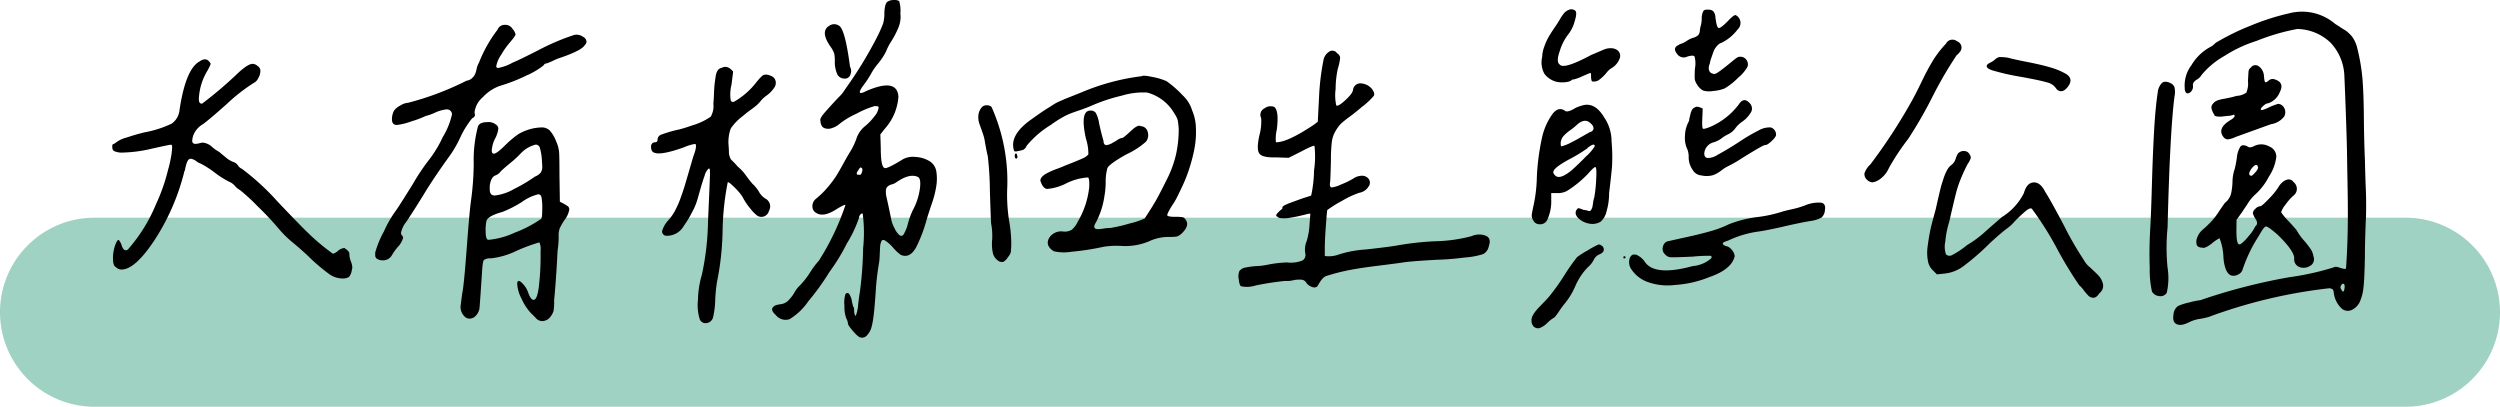
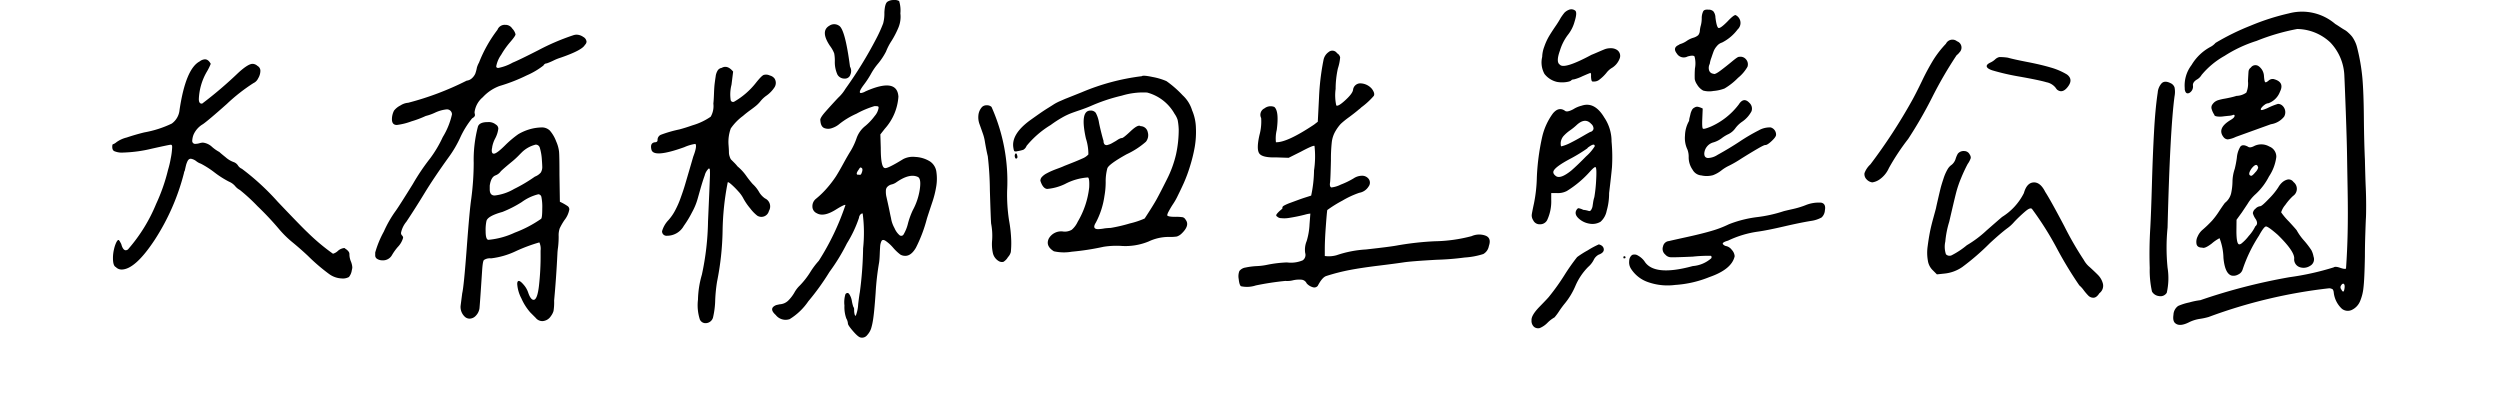
<svg xmlns="http://www.w3.org/2000/svg" width="238" height="38.723" viewBox="0 0 238 38.723">
  <g id="组_346" data-name="组 346" transform="translate(3474 -9803.55)">
-     <path id="路径_516" data-name="路径 516" d="M9,0H229a9,9,0,0,1,0,18H9A9,9,0,0,1,9,0Z" transform="translate(-3474 9824.272)" fill="#a0d2c4" />
    <path id="路径_517" data-name="路径 517" d="M-99.023-16.172a1.366,1.366,0,0,0-.332.059,1.442,1.442,0,0,1-.371.059.276.276,0,0,1-.312-.312,1.874,1.874,0,0,1,.117-.547,2.16,2.16,0,0,1,.9-1.016q.508-.352,2.266-1.914a17.164,17.164,0,0,1,2.539-1.992.921.921,0,0,0,.449-.449,1.411,1.411,0,0,0,.215-.7.523.523,0,0,0-.273-.488.734.734,0,0,0-.469-.2q-.43,0-1.367.859a38.33,38.33,0,0,1-3.437,2.93h-.039q-.273,0-.273-.43a5.6,5.6,0,0,1,.742-2.578,5.2,5.2,0,0,0,.391-.781q-.234-.43-.547-.43a.893.893,0,0,0-.508.2q-1.328.7-1.914,4.609a1.8,1.8,0,0,1-.742,1.309,10.176,10.176,0,0,1-2.617.84q-.82.2-1.68.488a2.777,2.777,0,0,0-.977.449.967.967,0,0,1-.352.2.544.544,0,0,0-.039.234q0,.352.234.43a1.849,1.849,0,0,0,.82.117,12.993,12.993,0,0,0,2.715-.371q1.66-.371,1.777-.371h.039q.117,0,.117.2v.039a6.407,6.407,0,0,1-.137,1.074,8.939,8.939,0,0,1-.254,1.074,17.287,17.287,0,0,1-1.133,3.242,15.431,15.431,0,0,1-2.617,4.258.338.338,0,0,1-.273.156q-.273,0-.43-.586-.078-.156-.137-.254a.756.756,0,0,0-.1-.137h-.039q-.078,0-.2.234a3.08,3.08,0,0,0-.215.645,3.614,3.614,0,0,0-.1.84q0,.742.273.859a.75.75,0,0,0,.547.234q1.289,0,3.145-2.812a21.357,21.357,0,0,0,2.793-6.367.6.6,0,0,1,.078-.234q.078-.352.117-.508a2.043,2.043,0,0,1,.117-.332.6.6,0,0,1,.156-.234.316.316,0,0,1,.2-.059,1.14,1.14,0,0,1,.508.234,1.406,1.406,0,0,0,.43.234,8.765,8.765,0,0,1,1.309.84,8.991,8.991,0,0,0,1.387.879,1.553,1.553,0,0,1,.566.41,1.45,1.45,0,0,0,.449.371,17.028,17.028,0,0,1,1.68,1.543A28.336,28.336,0,0,1-91.8-7.969,9.749,9.749,0,0,0-90.469-6.66q.781.645,1.445,1.27a17.952,17.952,0,0,0,2.031,1.738,2.164,2.164,0,0,0,1.172.41,1.182,1.182,0,0,0,.7-.137,1.307,1.307,0,0,0,.273-.645A1.148,1.148,0,0,0-84.8-4.3a1.808,1.808,0,0,0-.137-.566,1.847,1.847,0,0,1-.137-.605v-.078a.414.414,0,0,0-.1-.273,1.007,1.007,0,0,0-.215-.2,1.164,1.164,0,0,1-.156-.117,1.071,1.071,0,0,0-.625.273,1.142,1.142,0,0,1-.469.273,19.6,19.6,0,0,1-2.422-2.031q-.547-.508-2.832-2.91a23.385,23.385,0,0,0-3.418-3.145.817.817,0,0,1-.371-.312.817.817,0,0,0-.371-.312,2.337,2.337,0,0,1-.8-.469q-.488-.391-.605-.508a3.628,3.628,0,0,1-.7-.488A1.5,1.5,0,0,0-99.023-16.172Zm25.9-2.617a.823.823,0,0,0-.02-.137.823.823,0,0,1-.02-.137,2.221,2.221,0,0,1,.781-1.426,4.084,4.084,0,0,1,1.6-1.074,16.262,16.262,0,0,0,2.6-1.016,7.2,7.2,0,0,0,1.582-.937.353.353,0,0,1,.313-.2,6.116,6.116,0,0,0,.645-.273,4.616,4.616,0,0,1,.684-.273q2.031-.7,2.3-1.211a.45.45,0,0,0,.156-.312.582.582,0,0,0-.312-.449,1.152,1.152,0,0,0-.664-.215,1.24,1.24,0,0,0-.352.078A21.64,21.64,0,0,0-67.07-24.98q-1.875.957-2.461,1.191a4.482,4.482,0,0,1-1.367.508q-.2,0-.2-.156a2.719,2.719,0,0,1,.469-1.094,7.808,7.808,0,0,1,.859-1.211q.508-.586.508-.742a1.2,1.2,0,0,0-.312-.547.752.752,0,0,0-.664-.352.732.732,0,0,0-.742.469,12.826,12.826,0,0,0-1.758,3.125,2.268,2.268,0,0,0-.2.469,3.572,3.572,0,0,1-.156.586,1.273,1.273,0,0,1-.293.41.878.878,0,0,1-.527.254,27.866,27.866,0,0,1-5.586,2.109h-.039a1.587,1.587,0,0,0-.684.254,1.772,1.772,0,0,0-.605.488,1.811,1.811,0,0,0-.2.82q0,.547.469.547A6.131,6.131,0,0,0-79.16-18.2a9.587,9.587,0,0,0,1.348-.508,4.747,4.747,0,0,0,.879-.312,3.416,3.416,0,0,1,1.074-.312.475.475,0,0,1,.547.469,7.055,7.055,0,0,1-.879,2.168,11.246,11.246,0,0,1-1.191,2.012,20.644,20.644,0,0,0-1.66,2.461q-1.309,2.109-1.621,2.539A10.813,10.813,0,0,0-81.8-7.7a9.248,9.248,0,0,0-.82,1.992v.273a.371.371,0,0,0,.156.313.9.9,0,0,0,.508.156.976.976,0,0,0,.938-.508,5.175,5.175,0,0,1,.547-.762,2.034,2.034,0,0,0,.508-.879.3.3,0,0,0-.1-.215.343.343,0,0,1-.1-.254,2.4,2.4,0,0,1,.508-1.055q.859-1.289,1.738-2.734t2.285-3.4a10.747,10.747,0,0,0,1.094-1.855A8.588,8.588,0,0,1-73.4-18.477Q-73.125-18.633-73.125-18.789ZM-69.1-2.7a3.438,3.438,0,0,0,.391,1.348A5.228,5.228,0,0,0-67.852,0l.508.508a.814.814,0,0,0,.625.313A1.014,1.014,0,0,0-65.9.352a1.6,1.6,0,0,0,.254-.488,5.009,5.009,0,0,0,.059-1q.2-2.148.313-4.453a5.784,5.784,0,0,1,.059-.605,8.454,8.454,0,0,0,.059-1.074,2.069,2.069,0,0,1,.1-.742,6.013,6.013,0,0,1,.449-.781A2.281,2.281,0,0,0-64.141-9.8a.391.391,0,0,0-.137-.312,5,5,0,0,0-.762-.43l-.039-2.539q0-1.8-.039-2.227a3.284,3.284,0,0,0-.273-.977A3.359,3.359,0,0,0-66-17.324a1.082,1.082,0,0,0-.8-.293,4.465,4.465,0,0,0-.9.117A4.742,4.742,0,0,0-69-16.973a9.678,9.678,0,0,0-1.23,1.035q-.82.82-1.094.82-.2,0-.2-.312a1.148,1.148,0,0,1,.039-.273v-.039a2.83,2.83,0,0,1,.293-.84A2.668,2.668,0,0,0-70.9-17.5a.459.459,0,0,0-.234-.391,1.078,1.078,0,0,0-.781-.234q-.82,0-.937.469a12.475,12.475,0,0,0-.391,3.418,26.6,26.6,0,0,1-.234,3.418q-.156,1.016-.43,4.688t-.43,4.3l-.156,1.211A1.283,1.283,0,0,0-74.062.43a.672.672,0,0,0,.43.156.821.821,0,0,0,.586-.273,1.293,1.293,0,0,0,.352-.7q.039-.43.117-1.582t.137-2.051q.059-.9.176-.977a.982.982,0,0,1,.664-.156,7.524,7.524,0,0,0,2.4-.7,15.612,15.612,0,0,1,2.207-.82,1.441,1.441,0,0,1,.117.781v.273a24.915,24.915,0,0,1-.156,3.086q-.156,1.328-.508,1.328-.273,0-.508-.664a2.146,2.146,0,0,0-.43-.762q-.313-.371-.469-.371T-69.1-2.7Zm2.383-11.211a1.025,1.025,0,0,1-.137.586,1.4,1.4,0,0,1-.566.391,14.324,14.324,0,0,1-1.973,1.172,4.67,4.67,0,0,1-1.855.625q-.469,0-.469-.586v-.352q.117-.82.547-.977a1.075,1.075,0,0,0,.508-.391q.234-.234.918-.8a8.5,8.5,0,0,0,.918-.84l.156-.156a2.861,2.861,0,0,1,1.328-.742.4.4,0,0,1,.391.293,5.039,5.039,0,0,1,.2,1.191Q-66.719-14.063-66.719-13.906Zm-.391,2.656a.317.317,0,0,1,.313.273,4.848,4.848,0,0,1,.078,1.094q0,.9-.117.977a11.307,11.307,0,0,1-2.5,1.309,7.526,7.526,0,0,1-2.5.684q-.273,0-.273-.82a4.1,4.1,0,0,1,.078-.977q.117-.469,1.523-.859a11.031,11.031,0,0,0,1.836-.937A4.509,4.509,0,0,1-67.109-11.25Zm31.172-9.8q3.008-1.328,3.125.508A5.075,5.075,0,0,1-34.1-17.5l-.43.547.039,1.289q0,1.875.391,1.914.234.078,1.758-.859a2.015,2.015,0,0,1,1.133-.2,2.9,2.9,0,0,1,1.406.43,1.4,1.4,0,0,1,.605.977,4.536,4.536,0,0,1,0,1.328,9.388,9.388,0,0,1-.41,1.641q-.469,1.406-.508,1.563a13.7,13.7,0,0,1-1.035,2.715q-.449.762-1,.762a.9.9,0,0,1-.469-.117,4.447,4.447,0,0,1-.7-.664,3.644,3.644,0,0,0-.742-.664q-.273-.156-.371.059a1.416,1.416,0,0,0-.117.488q-.02.273-.039.762t-.059.762a25.085,25.085,0,0,0-.332,2.91q-.137,1.934-.254,2.6a5.964,5.964,0,0,1-.176.781,1.76,1.76,0,0,1-.371.625.615.615,0,0,1-.625.234q-.234-.039-.723-.605t-.488-.723a1.1,1.1,0,0,0-.156-.488,3.231,3.231,0,0,1-.176-1.23,2.608,2.608,0,0,1,.1-1.094q.2-.2.352,0a1.633,1.633,0,0,1,.254.664,3.689,3.689,0,0,0,.137.547.416.416,0,0,1,.078.293,1.8,1.8,0,0,0,.039.391q.039.176.117.176A3.484,3.484,0,0,0-36.641-.8q.117-.957.156-1.113a35.765,35.765,0,0,0,.313-4.2,14.1,14.1,0,0,0-.039-3.3q-.039-.039-.137.02a.414.414,0,0,0-.156.176.461.461,0,0,0-.059.2,11.571,11.571,0,0,1-1.152,2.441,18.547,18.547,0,0,1-1.66,2.715,22.967,22.967,0,0,1-2.012,2.793,5.825,5.825,0,0,1-1.777,1.7A1.188,1.188,0,0,1-44.492.234q-.7-.625.039-.937.156-.039.352-.078a1.258,1.258,0,0,0,.781-.332,3.614,3.614,0,0,0,.605-.781,2.761,2.761,0,0,1,.527-.684,7.619,7.619,0,0,0,.977-1.25,7.438,7.438,0,0,1,.82-1.094,24.069,24.069,0,0,0,2.539-5.312q-.078-.078-.9.43-1.172.742-1.836.352a.692.692,0,0,1-.41-.625.9.9,0,0,1,.332-.742,8.328,8.328,0,0,0,1.133-1.113,10.247,10.247,0,0,0,.781-1.035q.273-.43.7-1.211t.7-1.211a6.373,6.373,0,0,0,.547-1.172,2.549,2.549,0,0,1,.859-1.211,5.408,5.408,0,0,0,.879-.937,1.553,1.553,0,0,0,.371-.781q0-.117-.078-.137a1.578,1.578,0,0,0-.312-.02,8.545,8.545,0,0,0-1.719.723,7.5,7.5,0,0,0-1.6.957,2.087,2.087,0,0,1-.723.41,1.039,1.039,0,0,1-.742,0q-.332-.137-.371-.723-.078-.2.488-.84t1.211-1.328a3.739,3.739,0,0,0,.684-.84,39.012,39.012,0,0,0,2.93-4.766,12.986,12.986,0,0,0,.664-1.465,3.587,3.587,0,0,0,.117-1.035q.039-.82.273-1.016a1.01,1.01,0,0,1,.586-.176.871.871,0,0,1,.547.1,3.024,3.024,0,0,1,.117,1.172,2.686,2.686,0,0,1-.176,1.328,8.691,8.691,0,0,1-.664,1.289,5.477,5.477,0,0,0-.527,1.016,6.294,6.294,0,0,1-.762,1.152,5.877,5.877,0,0,0-.684,1,9.068,9.068,0,0,1-.7,1.055q-.547.742-.234.742A1.229,1.229,0,0,0-35.937-21.055Zm-.625,7.93q.156.078.234-.117.2-.469-.039-.547-.078-.078-.234.2-.2.273-.176.391T-36.562-13.125Zm3.594.7a1.312,1.312,0,0,1-.488.234.827.827,0,0,0-.449.273.553.553,0,0,0-.1.332,2.1,2.1,0,0,0,.059.605l.156.7q.078.352.156.742t.117.547a2.8,2.8,0,0,0,.332.957,1.846,1.846,0,0,0,.488.684.261.261,0,0,0,.352-.039A3.74,3.74,0,0,0-31.895-8.5a7.549,7.549,0,0,1,.449-1.23,5.988,5.988,0,0,0,.664-1.953q.156-1.016-.156-1.211Q-31.719-13.281-32.969-12.422Zm-4.922-9.844a.767.767,0,0,1-.723-.371,2.86,2.86,0,0,1-.254-1.23,3.586,3.586,0,0,0-.059-.8,2.968,2.968,0,0,0-.41-.723q-.937-1.406-.039-1.914a.806.806,0,0,1,.9,0q.586.313,1.055,3.906a.826.826,0,0,1,.039.742A.531.531,0,0,1-37.891-22.266Zm-17.852,5.859a.528.528,0,0,1,.313-.508,11.937,11.937,0,0,1,1.758-.508q.586-.156,1.25-.391a6.011,6.011,0,0,0,1.738-.82,2.016,2.016,0,0,0,.254-1.25q.039-.352.059-.937t.059-.918q.039-.332.1-.723a1.4,1.4,0,0,1,.2-.586.546.546,0,0,1,.371-.234q.547-.313,1.094.352l-.156,1.25a3.709,3.709,0,0,0-.078,1.465.232.232,0,0,0,.352.137,7.2,7.2,0,0,0,2.031-1.758q.586-.742.781-.781a.83.83,0,0,1,.566.059.8.8,0,0,1,.449.293.776.776,0,0,1,0,.82,2.932,2.932,0,0,1-.742.781,2.785,2.785,0,0,0-.625.586,3.05,3.05,0,0,1-.41.41q-.215.176-.566.43t-.664.527A5.008,5.008,0,0,0-48.77-17.52a3.738,3.738,0,0,0-.215,1.543q.039.508.039.723a1.25,1.25,0,0,0,.078.43.928.928,0,0,0,.117.254l.273.273a3.9,3.9,0,0,1,.352.391,4.519,4.519,0,0,1,.8.859,9.523,9.523,0,0,0,.645.82,3.075,3.075,0,0,1,.586.723,1.909,1.909,0,0,0,.586.645.839.839,0,0,1,.371,1.191.737.737,0,0,1-1.113.449,3.621,3.621,0,0,1-.664-.684,5.61,5.61,0,0,1-.7-1.035,3.055,3.055,0,0,0-.449-.605,7.512,7.512,0,0,0-.645-.645q-.312-.273-.352-.2a25.828,25.828,0,0,0-.488,4.629,26.712,26.712,0,0,1-.527,4.824,14.839,14.839,0,0,0-.176,1.738,7.981,7.981,0,0,1-.215,1.7.732.732,0,0,1-.625.508.587.587,0,0,1-.625-.352,4.459,4.459,0,0,1-.176-1.875,9.154,9.154,0,0,1,.371-2.383,25.678,25.678,0,0,0,.586-5.078q.078-1.758.117-2.676t.059-1.5a6.045,6.045,0,0,0,0-.723q-.02-.137-.1-.137a1.314,1.314,0,0,0-.391.664q-.2.547-.41,1.289t-.254.9a5.968,5.968,0,0,1-.547,1.328,9.733,9.733,0,0,1-.781,1.289,1.82,1.82,0,0,1-1.6.938.421.421,0,0,1-.469-.43,2.516,2.516,0,0,1,.605-1.055A4.6,4.6,0,0,0-54.023-9.8a8.344,8.344,0,0,0,.488-1.133q.254-.7.41-1.23t.43-1.465q.273-.937.352-1.211.391-1.016.2-1.211a4.1,4.1,0,0,0-1.055.313q-2.93,1.055-3.125.234-.156-.625.313-.7Q-55.742-16.211-55.742-16.406Zm50.9-2.812a4.524,4.524,0,0,1,.352,1.66,8.488,8.488,0,0,1-.117,1.836,14.76,14.76,0,0,1-.449,1.816,13.906,13.906,0,0,1-.586,1.582q-.293.645-.566,1.191a5.867,5.867,0,0,1-.449.8,7.8,7.8,0,0,0-.43.723,1.146,1.146,0,0,0-.137.352q.039.156.781.156a3.786,3.786,0,0,1,.7.039.464.464,0,0,1,.273.234q.43.547-.391,1.328a1.17,1.17,0,0,1-.449.273,4.157,4.157,0,0,1-.723.039,4.454,4.454,0,0,0-1.953.43,5.808,5.808,0,0,1-2.539.43,7.857,7.857,0,0,0-1.758.078,24.313,24.313,0,0,1-3.027.469,4.414,4.414,0,0,1-1.7-.039q-.82-.508-.488-1.211A1.354,1.354,0,0,1-17.07-7.7a1.344,1.344,0,0,0,.762-.176,2.221,2.221,0,0,0,.566-.762,8.123,8.123,0,0,0,1.094-3.281q.039-.859-.117-.937a5.425,5.425,0,0,0-2.187.625,4.917,4.917,0,0,1-1.7.469q-.41-.039-.645-.781a.552.552,0,0,1,.156-.371,1.609,1.609,0,0,1,.449-.332q.293-.156.527-.254t.605-.234q.371-.137.527-.215l.742-.293q.547-.215.977-.41a1.612,1.612,0,0,0,.586-.391,4.779,4.779,0,0,0-.234-1.523q-.586-2.656.43-2.656a.585.585,0,0,1,.508.215,2.927,2.927,0,0,1,.313.957q.078.391.215.938t.215.781a.46.46,0,0,0,.1.332.308.308,0,0,0,.313.039,1.524,1.524,0,0,0,.352-.137l.41-.234.176-.117a1.277,1.277,0,0,1,.137-.078,1.072,1.072,0,0,1,.137-.059.321.321,0,0,1,.1-.02q.117.039.84-.645t.957-.488a.7.7,0,0,1,.684.566.993.993,0,0,1-.176.918,7.643,7.643,0,0,1-1.836,1.191q-1.719.957-1.836,1.348a4.782,4.782,0,0,0-.156,1.309,7.426,7.426,0,0,1-.117,1.309,7.645,7.645,0,0,1-.82,2.539q-.391.625.234.625a4.793,4.793,0,0,0,.625-.078q.391-.039.547-.039a14.938,14.938,0,0,0,1.836-.43,7.664,7.664,0,0,0,1.406-.469q.82-1.25,1.152-1.855t.957-1.855a10.409,10.409,0,0,0,.879-2.4,10.95,10.95,0,0,0,.254-2.363,5.868,5.868,0,0,0-.1-.9,2.021,2.021,0,0,0-.293-.586,4.239,4.239,0,0,0-2.617-2.031,6.981,6.981,0,0,0-2.4.293,16.724,16.724,0,0,0-2.988,1q-.469.2-1.035.391t-.879.313a6.171,6.171,0,0,0-.8.391,10.633,10.633,0,0,0-1.074.7,8.97,8.97,0,0,0-2.3,1.992.713.713,0,0,1-.312.371,3.992,3.992,0,0,1-.586.137.394.394,0,0,1-.254,0q-.059-.039-.1-.312-.234-1.289,1.563-2.617.547-.391.938-.664t.8-.527q.41-.254.586-.371a4.479,4.479,0,0,1,.625-.312q.449-.2.547-.234l.684-.273.781-.312a21.29,21.29,0,0,1,5.7-1.523q.117-.117,1.035.078a5.991,5.991,0,0,1,1.309.391,9.906,9.906,0,0,1,1.543,1.348A3.193,3.193,0,0,1-4.844-19.219ZM-24.57-16.211a4.108,4.108,0,0,0-.215-.859q-.176-.508-.312-.879a1.877,1.877,0,0,1-.1-.82,1.356,1.356,0,0,1,.352-.8.608.608,0,0,1,.449-.156.608.608,0,0,1,.449.156A17.3,17.3,0,0,1-22.461-11.6a16.182,16.182,0,0,0,.176,2.793,13.069,13.069,0,0,1,.215,1.973,8.433,8.433,0,0,1-.039,1.074,1.1,1.1,0,0,1-.273.488,1.266,1.266,0,0,1-.43.449.6.6,0,0,1-.43-.059,1.2,1.2,0,0,1-.586-.82,4.069,4.069,0,0,1-.059-1.211,6.12,6.12,0,0,0-.1-1.562q-.039-.586-.117-3.184a29.889,29.889,0,0,0-.2-3.223Q-24.414-15.312-24.57-16.211Zm2.969,1.563q-.078,0-.117-.137a.422.422,0,0,1,0-.254q.117-.234.2.039Q-21.406-14.688-21.6-14.648Zm21.25,10.7a.912.912,0,0,1,.586-.332,6.826,6.826,0,0,1,1.074-.137,5.718,5.718,0,0,0,.957-.117A11.436,11.436,0,0,1,4.18-4.766a2.876,2.876,0,0,0,1.5-.2.629.629,0,0,0,.234-.7A2.143,2.143,0,0,1,6.055-6.8a6.45,6.45,0,0,0,.273-1.6l.078-1.016a2.8,2.8,0,0,0-.508.1q-.391.1-.762.176T4.355-9a2.75,2.75,0,0,1-.723.02.549.549,0,0,1-.391-.156q-.156-.078-.02-.254a2.237,2.237,0,0,1,.352-.352q.215-.176.176-.215-.039-.117.176-.234a4.554,4.554,0,0,1,.586-.254l.742-.273q.371-.137.742-.254t.488-.156a12.094,12.094,0,0,0,.273-2.4A8.958,8.958,0,0,0,6.8-15.859q-.117-.078-1.289.547l-1.172.586-1.172-.039q-1.328.039-1.621-.371t.02-1.777a4.844,4.844,0,0,0,.156-1.6.675.675,0,0,1,.313-.918.95.95,0,0,1,.938-.137q.469.391.234,2.188a3.382,3.382,0,0,0-.078,1.172q1.055.039,3.633-1.68l.352-.273.117-2.3a23.161,23.161,0,0,1,.43-3.594,1.2,1.2,0,0,1,.488-.742.536.536,0,0,1,.8.117.6.6,0,0,1,.293.391,4.472,4.472,0,0,1-.215,1.055,9.169,9.169,0,0,0-.215,1.953,4.5,4.5,0,0,0,.059,1.563q.156.156.859-.488t.742-1a.691.691,0,0,1,.742-.605,1.479,1.479,0,0,1,1.055.527q.312.43.176.664a7.238,7.238,0,0,1-1.191,1.094,1.552,1.552,0,0,1-.234.2q-.312.273-.918.723a8.424,8.424,0,0,0-.8.645,3.973,3.973,0,0,0-.488.664,2.682,2.682,0,0,0-.371,1.113,14.733,14.733,0,0,0-.078,1.7q-.039,1.68-.078,2.07-.078.43.117.508a2.633,2.633,0,0,0,.9-.273,7.568,7.568,0,0,0,1.211-.586,1.451,1.451,0,0,1,.742-.254.785.785,0,0,1,.625.215.6.6,0,0,1,.059.82,1.282,1.282,0,0,1-.879.586,8.567,8.567,0,0,0-1.6.742,11.721,11.721,0,0,0-1.445.9q-.039.2-.137,1.523t-.1,2.188v.664a2.69,2.69,0,0,0,1.133-.078A10.54,10.54,0,0,1,11.7-6q2.285-.254,2.91-.371a28.175,28.175,0,0,1,3.633-.41,14.556,14.556,0,0,0,3.516-.488,1.773,1.773,0,0,1,1.289-.059q.625.215.352,1a1.085,1.085,0,0,1-.527.762,7.227,7.227,0,0,1-1.777.332,25.356,25.356,0,0,1-2.676.215q-2.441.137-3.184.254-.781.117-2.383.313t-2.715.41a18.926,18.926,0,0,0-2.207.566q-.391.117-.82.938A.424.424,0,0,1,6.66-2.4a1.235,1.235,0,0,1-.605-.371.6.6,0,0,0-.488-.352,2.689,2.689,0,0,0-.82.059,2.211,2.211,0,0,1-.723.059,26.743,26.743,0,0,0-2.812.43A2.666,2.666,0,0,1-.2-2.5q-.156-.117-.215-.684A1.383,1.383,0,0,1-.352-3.945ZM33.086-22.812q-.039,0-.762.313a4.226,4.226,0,0,1-.84.313.318.318,0,0,0-.234.078q-.078.117-.508.176a2.72,2.72,0,0,1-.859-.02,2.1,2.1,0,0,1-1.191-.762,2.266,2.266,0,0,1-.215-1.621,2.946,2.946,0,0,1,.2-.977,5.624,5.624,0,0,1,.41-.918q.215-.371.625-.977a9.147,9.147,0,0,0,.527-.84,5.71,5.71,0,0,1,.352-.488,1.231,1.231,0,0,1,.41-.273.6.6,0,0,1,.605.059q.234.156-.039,1.035a3.489,3.489,0,0,1-.664,1.309,4.778,4.778,0,0,0-.742,1.484q-.391,1.094,0,1.328.391.469,3.008-.937.2-.078.605-.254t.645-.273a1.53,1.53,0,0,1,.586-.1,1.034,1.034,0,0,1,.586.156.68.68,0,0,1,.254.84,1.775,1.775,0,0,1-.8.918,1.932,1.932,0,0,0-.469.449,3.856,3.856,0,0,1-.625.605.8.8,0,0,1-.586.2q-.156.039-.2-.137a1.907,1.907,0,0,1-.039-.41A.519.519,0,0,0,33.086-22.812ZM44.3-28.828a.637.637,0,0,1,.469.156.96.96,0,0,1,.2.586q.117.938.293,1t.84-.605q.586-.625.781-.625a.832.832,0,0,1,.2,1.367,4.241,4.241,0,0,1-1.484,1.25,1,1,0,0,0-.488.332,1.73,1.73,0,0,0-.293.449q-.078.2-.234.664a2.755,2.755,0,0,0-.156.586.828.828,0,0,0-.059.625.459.459,0,0,0,.41.313q.117.117.664-.293t1.113-.879q.566-.469.645-.43a.675.675,0,0,1,.664.215.716.716,0,0,1,.156.723,3.709,3.709,0,0,1-.9,1.055,6.158,6.158,0,0,1-1.289,1.016,3.759,3.759,0,0,1-1.055.234,2.174,2.174,0,0,1-.977-.039,1.54,1.54,0,0,1-.586-.586,1.29,1.29,0,0,1-.215-.508,10.035,10.035,0,0,1,.02-1.016,2.541,2.541,0,0,0-.039-1.133q-.117-.156-.664,0a.768.768,0,0,1-1.016-.273q-.43-.547.156-.82a.454.454,0,0,0,.117-.078,2.164,2.164,0,0,0,.664-.312,2.164,2.164,0,0,1,.664-.312,1.254,1.254,0,0,0,.43-.234.776.776,0,0,0,.156-.449,2.7,2.7,0,0,1,.1-.508,2.719,2.719,0,0,0,.078-.645,1.493,1.493,0,0,1,.137-.664Q43.906-28.867,44.3-28.828Zm-.391,13.711q0,.391.352.41a1.743,1.743,0,0,0,.9-.293q1.133-.625,2.109-1.27A17.891,17.891,0,0,1,49.1-17.344a2.081,2.081,0,0,1,1.133-.273.707.707,0,0,1,.508.7q0,.2-.41.586t-.605.391q-.078-.039-.781.371t-1.543.938a10.786,10.786,0,0,1-1.113.645,3.9,3.9,0,0,0-.762.469,2.941,2.941,0,0,1-.8.449,2.294,2.294,0,0,1-1.094.02,1.036,1.036,0,0,1-.84-.547,2.049,2.049,0,0,1-.371-1.172,1.923,1.923,0,0,0-.117-.742,2.536,2.536,0,0,1-.234-1.328,2.966,2.966,0,0,1,.391-1.406,1.6,1.6,0,0,1,.059-.352q.059-.234.078-.332a1.425,1.425,0,0,1,.1-.273.6.6,0,0,1,.156-.234,1.286,1.286,0,0,1,.2-.117.435.435,0,0,1,.293-.02,1.838,1.838,0,0,1,.41.156l-.039.938q-.039.9.059.977t.762-.2A6.769,6.769,0,0,0,47.188-19.8q.469-.742,1.016-.156a.742.742,0,0,1,.2.8,2.77,2.77,0,0,1-.9,1,2.682,2.682,0,0,0-.645.625,1.747,1.747,0,0,1-.645.547,3.391,3.391,0,0,0-.645.391,2.493,2.493,0,0,1-.762.391A1.173,1.173,0,0,0,43.906-15.117Zm-9.492-3.4a4.061,4.061,0,0,1,.664,2.246,15.891,15.891,0,0,1,.039,2.441q-.078.859-.273,2.461a6.021,6.021,0,0,1-.234,1.7,1.846,1.846,0,0,1-.586,1.035,1.531,1.531,0,0,1-1.055.176,1.955,1.955,0,0,1-1.016-.488q-.43-.391-.234-.781.117-.2.215-.2a1.607,1.607,0,0,1,.449.156,2.314,2.314,0,0,1,.508.1q.156.059.254-.117a.97.97,0,0,0,.117-.293q.02-.117.059-.391a2.9,2.9,0,0,1,.117-.508,13.743,13.743,0,0,0,.176-1.7q.059-1.074-.059-1.152-.078-.078-.508.391a9.968,9.968,0,0,1-2.227,1.875,1.837,1.837,0,0,1-.9.2h-.586v.625a4.2,4.2,0,0,1-.391,1.953.751.751,0,0,1-.684.391.668.668,0,0,1-.645-.391.848.848,0,0,1-.137-.488q.02-.215.215-1.113a14.024,14.024,0,0,0,.273-2.5,21.725,21.725,0,0,1,.508-3.828,6.083,6.083,0,0,1,1.016-2.227q.547-.664,1.133-.273.2.2.82-.137a2.645,2.645,0,0,1,.781-.332Q33.477-20.117,34.414-18.516Zm-1.289.547q-.586-.625-1.406.156a5.527,5.527,0,0,1-.586.469,3.725,3.725,0,0,0-.645.566,1.148,1.148,0,0,0-.254.645q0,.352.078.313a3.905,3.905,0,0,0,.859-.332q.508-.254,1.113-.605t.762-.43a.383.383,0,0,0,.313-.293A.589.589,0,0,0,33.125-17.969Zm.352,2.148q0-.352-.586.078a.256.256,0,0,0-.117.117,15.417,15.417,0,0,1-1.523.938q-1.719.9-1.719,1.328,0,.2.273.391.43.273,1.445-.547.586-.508,1.406-1.348A4.275,4.275,0,0,0,33.477-15.82ZM40.547-6.8q.312-.078,1.738-.391t2.344-.586A10.044,10.044,0,0,0,46.25-8.4a11.035,11.035,0,0,1,2.715-.684,13.068,13.068,0,0,0,2.52-.566q.312-.078.859-.2a8.33,8.33,0,0,0,1.172-.352,3.333,3.333,0,0,1,1.523-.254q.469.1.352.723a1.02,1.02,0,0,1-.312.684,2.88,2.88,0,0,1-1.016.332q-.977.156-2.578.527T49.023-7.7a9.694,9.694,0,0,0-2.852.859q-.7.2-.43.391a.49.49,0,0,0,.2.117.923.923,0,0,1,.586.371.994.994,0,0,1,.273.605q-.273,1.25-2.422,1.992a10.4,10.4,0,0,1-3.242.742,5.575,5.575,0,0,1-2.539-.254,3.131,3.131,0,0,1-1.68-1.309,1.125,1.125,0,0,1-.156-.723.719.719,0,0,1,.273-.566.605.605,0,0,1,.566.059,1.9,1.9,0,0,1,.605.527q.9,1.484,4.609.469a3,3,0,0,0,1.758-.742q.078-.156-.039-.234a13.791,13.791,0,0,0-1.719.078q-1.758.078-2.09.059a.709.709,0,0,1-.527-.254.7.7,0,0,1-.215-.781A.625.625,0,0,1,40.547-6.8Zm-6.68,1.289A1.089,1.089,0,0,0,33.379-5a2.236,2.236,0,0,1-.527.664,5.833,5.833,0,0,0-1.211,1.8A6.86,6.86,0,0,1,30.664-.9a8.913,8.913,0,0,0-.566.762,5.391,5.391,0,0,1-.449.605,3.031,3.031,0,0,0-.664.508,2.183,2.183,0,0,1-.742.508.617.617,0,0,1-.547-.117.769.769,0,0,1-.234-.625q-.039-.469.781-1.309t.9-.957a20.918,20.918,0,0,0,1.426-1.992A19.681,19.681,0,0,1,31.8-5.273a8.681,8.681,0,0,1,1.016-.645,7.842,7.842,0,0,1,1.055-.566q.43.117.469.449T33.867-5.508Zm2.539.273a.069.069,0,0,1-.078.078q-.117.039-.117-.078-.039-.078.078-.117A.1.1,0,0,1,36.406-5.234ZM63.672-20.156q.352-.625.957-1.875a22.137,22.137,0,0,1,1.094-2.031,9.692,9.692,0,0,1,1.191-1.523.687.687,0,0,1,1.055-.234.635.635,0,0,1,.234,1.055,1.36,1.36,0,0,1-.273.273,38.487,38.487,0,0,0-2.324,4,40.663,40.663,0,0,1-2.285,3.965,21.8,21.8,0,0,0-1.836,2.773,2.6,2.6,0,0,1-.9,1.094,1.631,1.631,0,0,1-.684.273.89.89,0,0,1-.527-.273.706.706,0,0,1-.215-.605,2.143,2.143,0,0,1,.566-.84A52.2,52.2,0,0,0,63.672-20.156Zm7.461-3.633a1.73,1.73,0,0,0,.449-.293.9.9,0,0,1,.41-.234,4.994,4.994,0,0,1,.82.059q.547.156,1.855.41t2.227.527a6.314,6.314,0,0,1,1.543.664q.625.469.078,1.172-.508.664-1.016.273a1.28,1.28,0,0,1-.156-.2,1.469,1.469,0,0,0-.859-.508q-.664-.2-2.617-.547a22.125,22.125,0,0,1-2.539-.586q-.469-.156-.527-.352T71.133-23.789ZM80.039-5a2.287,2.287,0,0,0,.566.684q.449.41.781.742a1.836,1.836,0,0,1,.469.82.878.878,0,0,1-.332.918q-.273.43-.566.43a.662.662,0,0,1-.488-.2,5.4,5.4,0,0,1-.449-.527,2.467,2.467,0,0,0-.41-.449A37.373,37.373,0,0,1,77.48-6.094a30.156,30.156,0,0,0-2.363-3.75q-.156-.2-.645.215a14.146,14.146,0,0,0-1.055,1,3.675,3.675,0,0,1-.684.625q-.625.469-1.641,1.406a23.158,23.158,0,0,1-2.617,2.266,3.6,3.6,0,0,1-1.68.625l-.742.078-.391-.391a1.588,1.588,0,0,1-.469-.918,4.321,4.321,0,0,1-.02-1.367q.1-.762.215-1.348t.332-1.367q.215-.781.254-.937,0-.039.176-.8t.254-1.074q.078-.312.273-.9a4.344,4.344,0,0,1,.391-.9,1.28,1.28,0,0,1,.391-.43,1.176,1.176,0,0,0,.371-.547,2.377,2.377,0,0,1,.215-.508.708.708,0,0,1,.605-.254.581.581,0,0,1,.527.332.528.528,0,0,1,.1.332,2.055,2.055,0,0,1-.293.566,15.031,15.031,0,0,0-.645,1.387,10.3,10.3,0,0,0-.43,1.25q-.137.527-.352,1.445t-.332,1.426a9.025,9.025,0,0,0-.371,1.875,2.274,2.274,0,0,0,.059,1.211.47.47,0,0,0,.586.078,7.722,7.722,0,0,0,1.406-.937,10.551,10.551,0,0,0,1.875-1.406q1.25-1.094,1.484-1.289a5.645,5.645,0,0,0,2.07-2.266q.273-.977.918-1.016t1.113.9q.508.781,1.816,3.262A31.249,31.249,0,0,0,80.039-5ZM91.133-1.172a55.493,55.493,0,0,1,8.477-2.187,25.848,25.848,0,0,0,4.219-.937q.156-.117.605.039T105-4.18q.117-1.641.156-3.418t0-3.984q-.039-2.207-.059-3.516t-.117-4q-.1-2.7-.137-3.437a4.84,4.84,0,0,0-1.328-3.164,4.687,4.687,0,0,0-3.164-1.289,20.313,20.313,0,0,0-3.867,1.133,12.68,12.68,0,0,0-3.047,1.426,7.744,7.744,0,0,0-2.187,1.816,1.185,1.185,0,0,1-.469.449q-.391.254-.352.566a.693.693,0,0,1-.352.7q-.352.156-.43-.352v-.117a3.192,3.192,0,0,1,.645-2.187,4.65,4.65,0,0,1,1.855-1.758,1.62,1.62,0,0,0,.43-.352,22.852,22.852,0,0,1,3.34-1.641,22.043,22.043,0,0,1,3.652-1.172,4.855,4.855,0,0,1,4.414,1.016q.078.039.43.273t.469.293a1.851,1.851,0,0,1,.352.273,2.881,2.881,0,0,1,.352.371,2.88,2.88,0,0,1,.254.43,2.853,2.853,0,0,1,.215.586,18.691,18.691,0,0,1,.508,2.949q.117,1.387.137,3.691t.1,4.063q.039,1.719.078,2.6t.039,1.738q0,.859-.02,1.191t-.059,1.523q-.039,1.191-.039,2.129-.039,2.188-.137,2.988a4.442,4.442,0,0,1-.332,1.309,1.587,1.587,0,0,1-.8.82.9.9,0,0,1-.918-.117,2.477,2.477,0,0,1-.781-1.562.61.61,0,0,0-.1-.293.7.7,0,0,0-.332-.1A48.559,48.559,0,0,0,91.914.43a6.18,6.18,0,0,1-.82.176A3.471,3.471,0,0,0,90.117.9q-.9.469-1.328.156-.313-.2-.215-.84a1.076,1.076,0,0,1,.449-.84,5.252,5.252,0,0,1,1.055-.332A6.67,6.67,0,0,1,91.133-1.172Zm13.4-1.055q.234.469.313,0,.078-.43-.078-.508-.117-.039-.234.156A.292.292,0,0,0,104.531-2.227Zm-6.445-20q1.094.273.625,1.211a1.854,1.854,0,0,1-1.094,1.094.635.635,0,0,0-.352.137,1.36,1.36,0,0,0-.312.293q-.117.156-.039.2.039.078.586-.156a6.47,6.47,0,0,1,1.016-.41.614.614,0,0,1,.391.137.846.846,0,0,1,.2,1.074,1.986,1.986,0,0,1-1.25.723q-.117.039-3.359,1.211a2.383,2.383,0,0,1-.762.234.545.545,0,0,1-.41-.234q-.625-.82.664-1.6.469-.273.391-.469-.039-.078-.2,0a1.612,1.612,0,0,1-.352.059q-.234.02-.547.059a2.057,2.057,0,0,1-.566,0q-.254-.039-.254-.156a1.984,1.984,0,0,1-.254-.547.49.49,0,0,1,.039-.391,1.184,1.184,0,0,1,.234-.273,1.094,1.094,0,0,1,.41-.2,4.632,4.632,0,0,1,.508-.117q.234-.039.586-.117a6.04,6.04,0,0,0,.586-.156,1.688,1.688,0,0,0,.938-.312,2.217,2.217,0,0,0,.156-1.094q.039-.781.059-.957a.51.51,0,0,1,.215-.332.529.529,0,0,1,.762-.117,1.227,1.227,0,0,1,.488.938q.039.508.117.566t.313-.137A.574.574,0,0,1,98.086-22.227ZM86.367-8.047q.078-1.406.156-4.16t.2-4.961q.117-2.207.352-3.77a1.485,1.485,0,0,1,.371-.879q.293-.293.84-.02a.7.7,0,0,1,.391.41,2.19,2.19,0,0,1,0,.84q-.43,3.2-.664,12.5a19.2,19.2,0,0,0,0,3.828,6.294,6.294,0,0,1-.078,2.383.7.7,0,0,1-.742.313.873.873,0,0,1-.664-.43,9.272,9.272,0,0,1-.215-2.246Q86.25-6.133,86.367-8.047Zm8.2.273q0,1.289.273,1.289a.38.38,0,0,0,.2-.078,4.033,4.033,0,0,0,.7-.723,3.755,3.755,0,0,0,.625-.918q.313-.234.039-.684a1.743,1.743,0,0,1-.273-.566.636.636,0,0,1,.254-.43.716.716,0,0,1,.449-.234q.156,0,.84-.723a6.448,6.448,0,0,0,.879-1.074,1.9,1.9,0,0,1,.371-.469,1.2,1.2,0,0,1,.508-.273.551.551,0,0,1,.566.234.817.817,0,0,1-.039,1.328,5.189,5.189,0,0,0-.742.859,1.923,1.923,0,0,0-.391.7,6.087,6.087,0,0,0,.742.879q.7.762.742.84a5.242,5.242,0,0,0,.7.977,8.147,8.147,0,0,1,.7.918,2.2,2.2,0,0,1,.2.605.713.713,0,0,1-.332.879,1.133,1.133,0,0,1-1,.117.783.783,0,0,1-.508-.84q0-.7-1.562-2.227-.937-.82-1.133-.8t-.664.879a13.951,13.951,0,0,0-1.562,3.242.758.758,0,0,1-.41.449.886.886,0,0,1-.645.1q-.625-.2-.762-1.68a5.522,5.522,0,0,0-.371-1.875,3.758,3.758,0,0,0-.742.508q-.664.508-.9.391-.469,0-.547-.332a1.117,1.117,0,0,1,.1-.723,1.755,1.755,0,0,1,.449-.625,11,11,0,0,0,.938-.9,7.365,7.365,0,0,0,.645-.859q.332-.508.566-.82a1.648,1.648,0,0,0,.586-.879,5.708,5.708,0,0,0,.137-1.152,3.927,3.927,0,0,1,.215-1.211,10.055,10.055,0,0,0,.2-1.055,2.417,2.417,0,0,1,.332-1.055q.215-.273.723,0,.2.156.625-.078A1.535,1.535,0,0,1,97.7-15.8a1.034,1.034,0,0,1,.664,1,4.317,4.317,0,0,1-.7,1.855,5.91,5.91,0,0,1-1.25,1.66,4.013,4.013,0,0,0-.781.938l-.547.82-.508.7Zm2.07-6.016q-.117-.547-.625.078-.43.625-.039.7.117,0,.391-.332A1.044,1.044,0,0,0,96.641-13.789Z" transform="translate(-3355.66 9833.299)" />
  </g>
</svg>